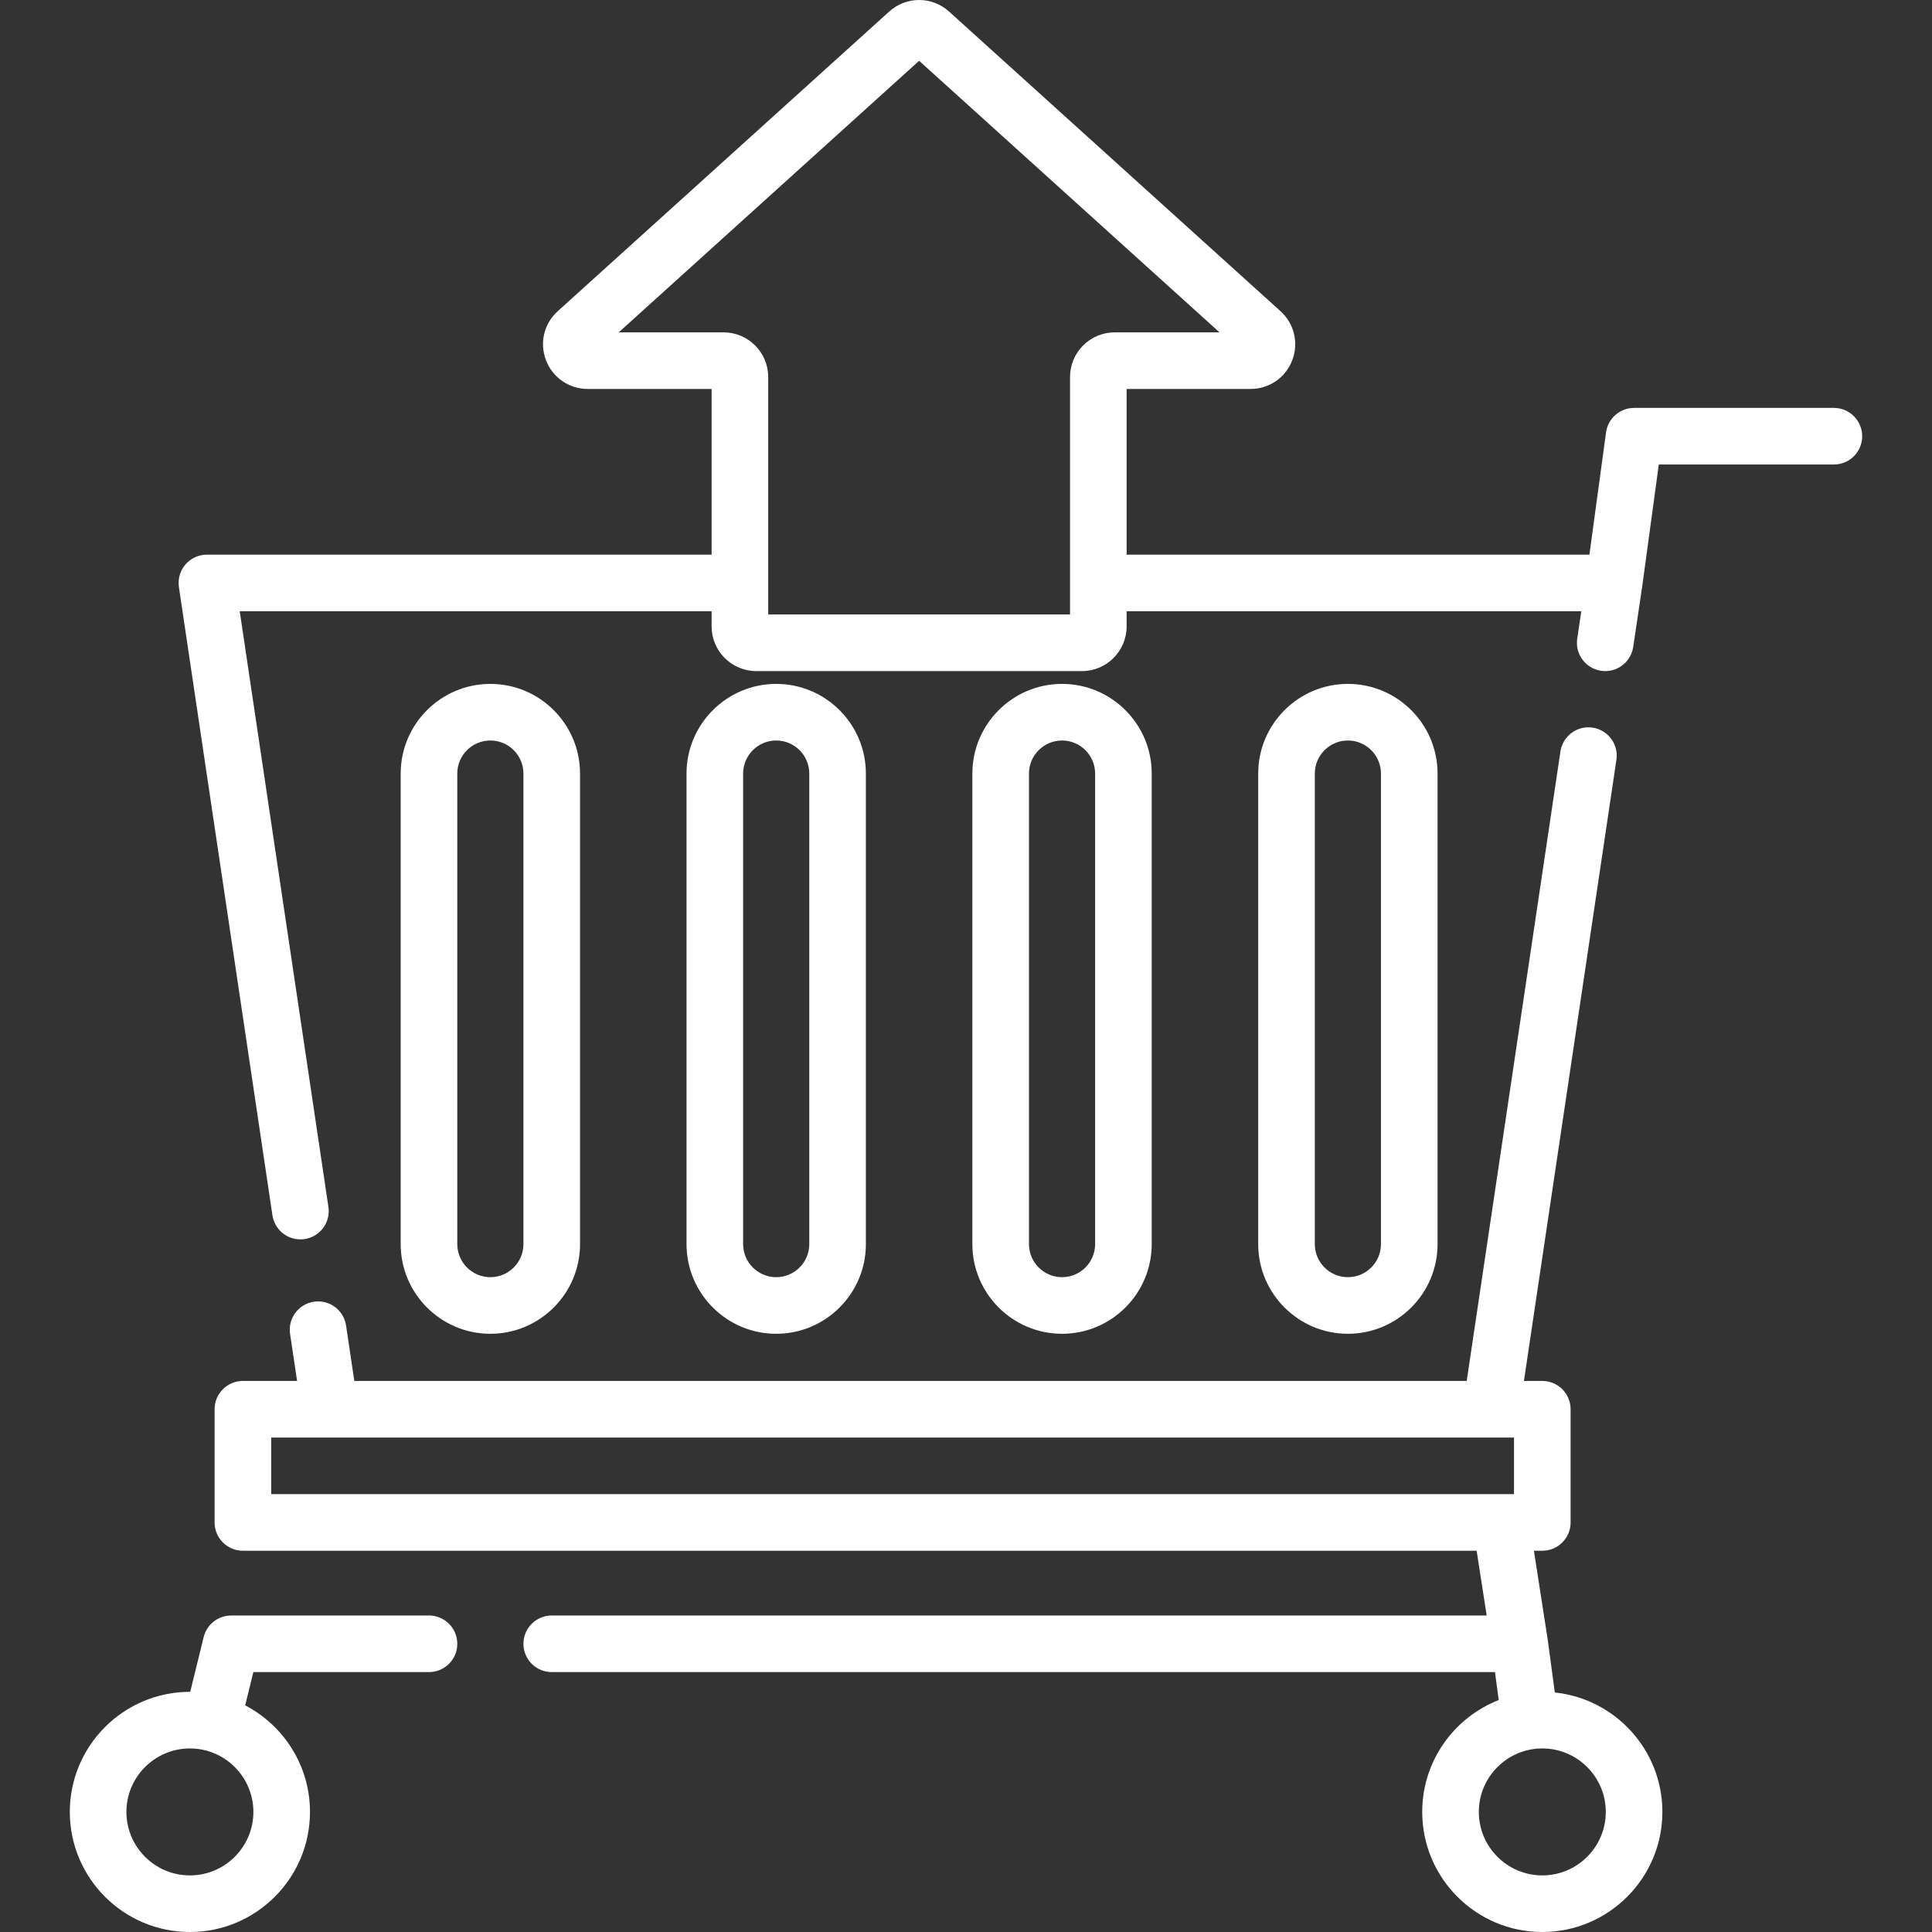
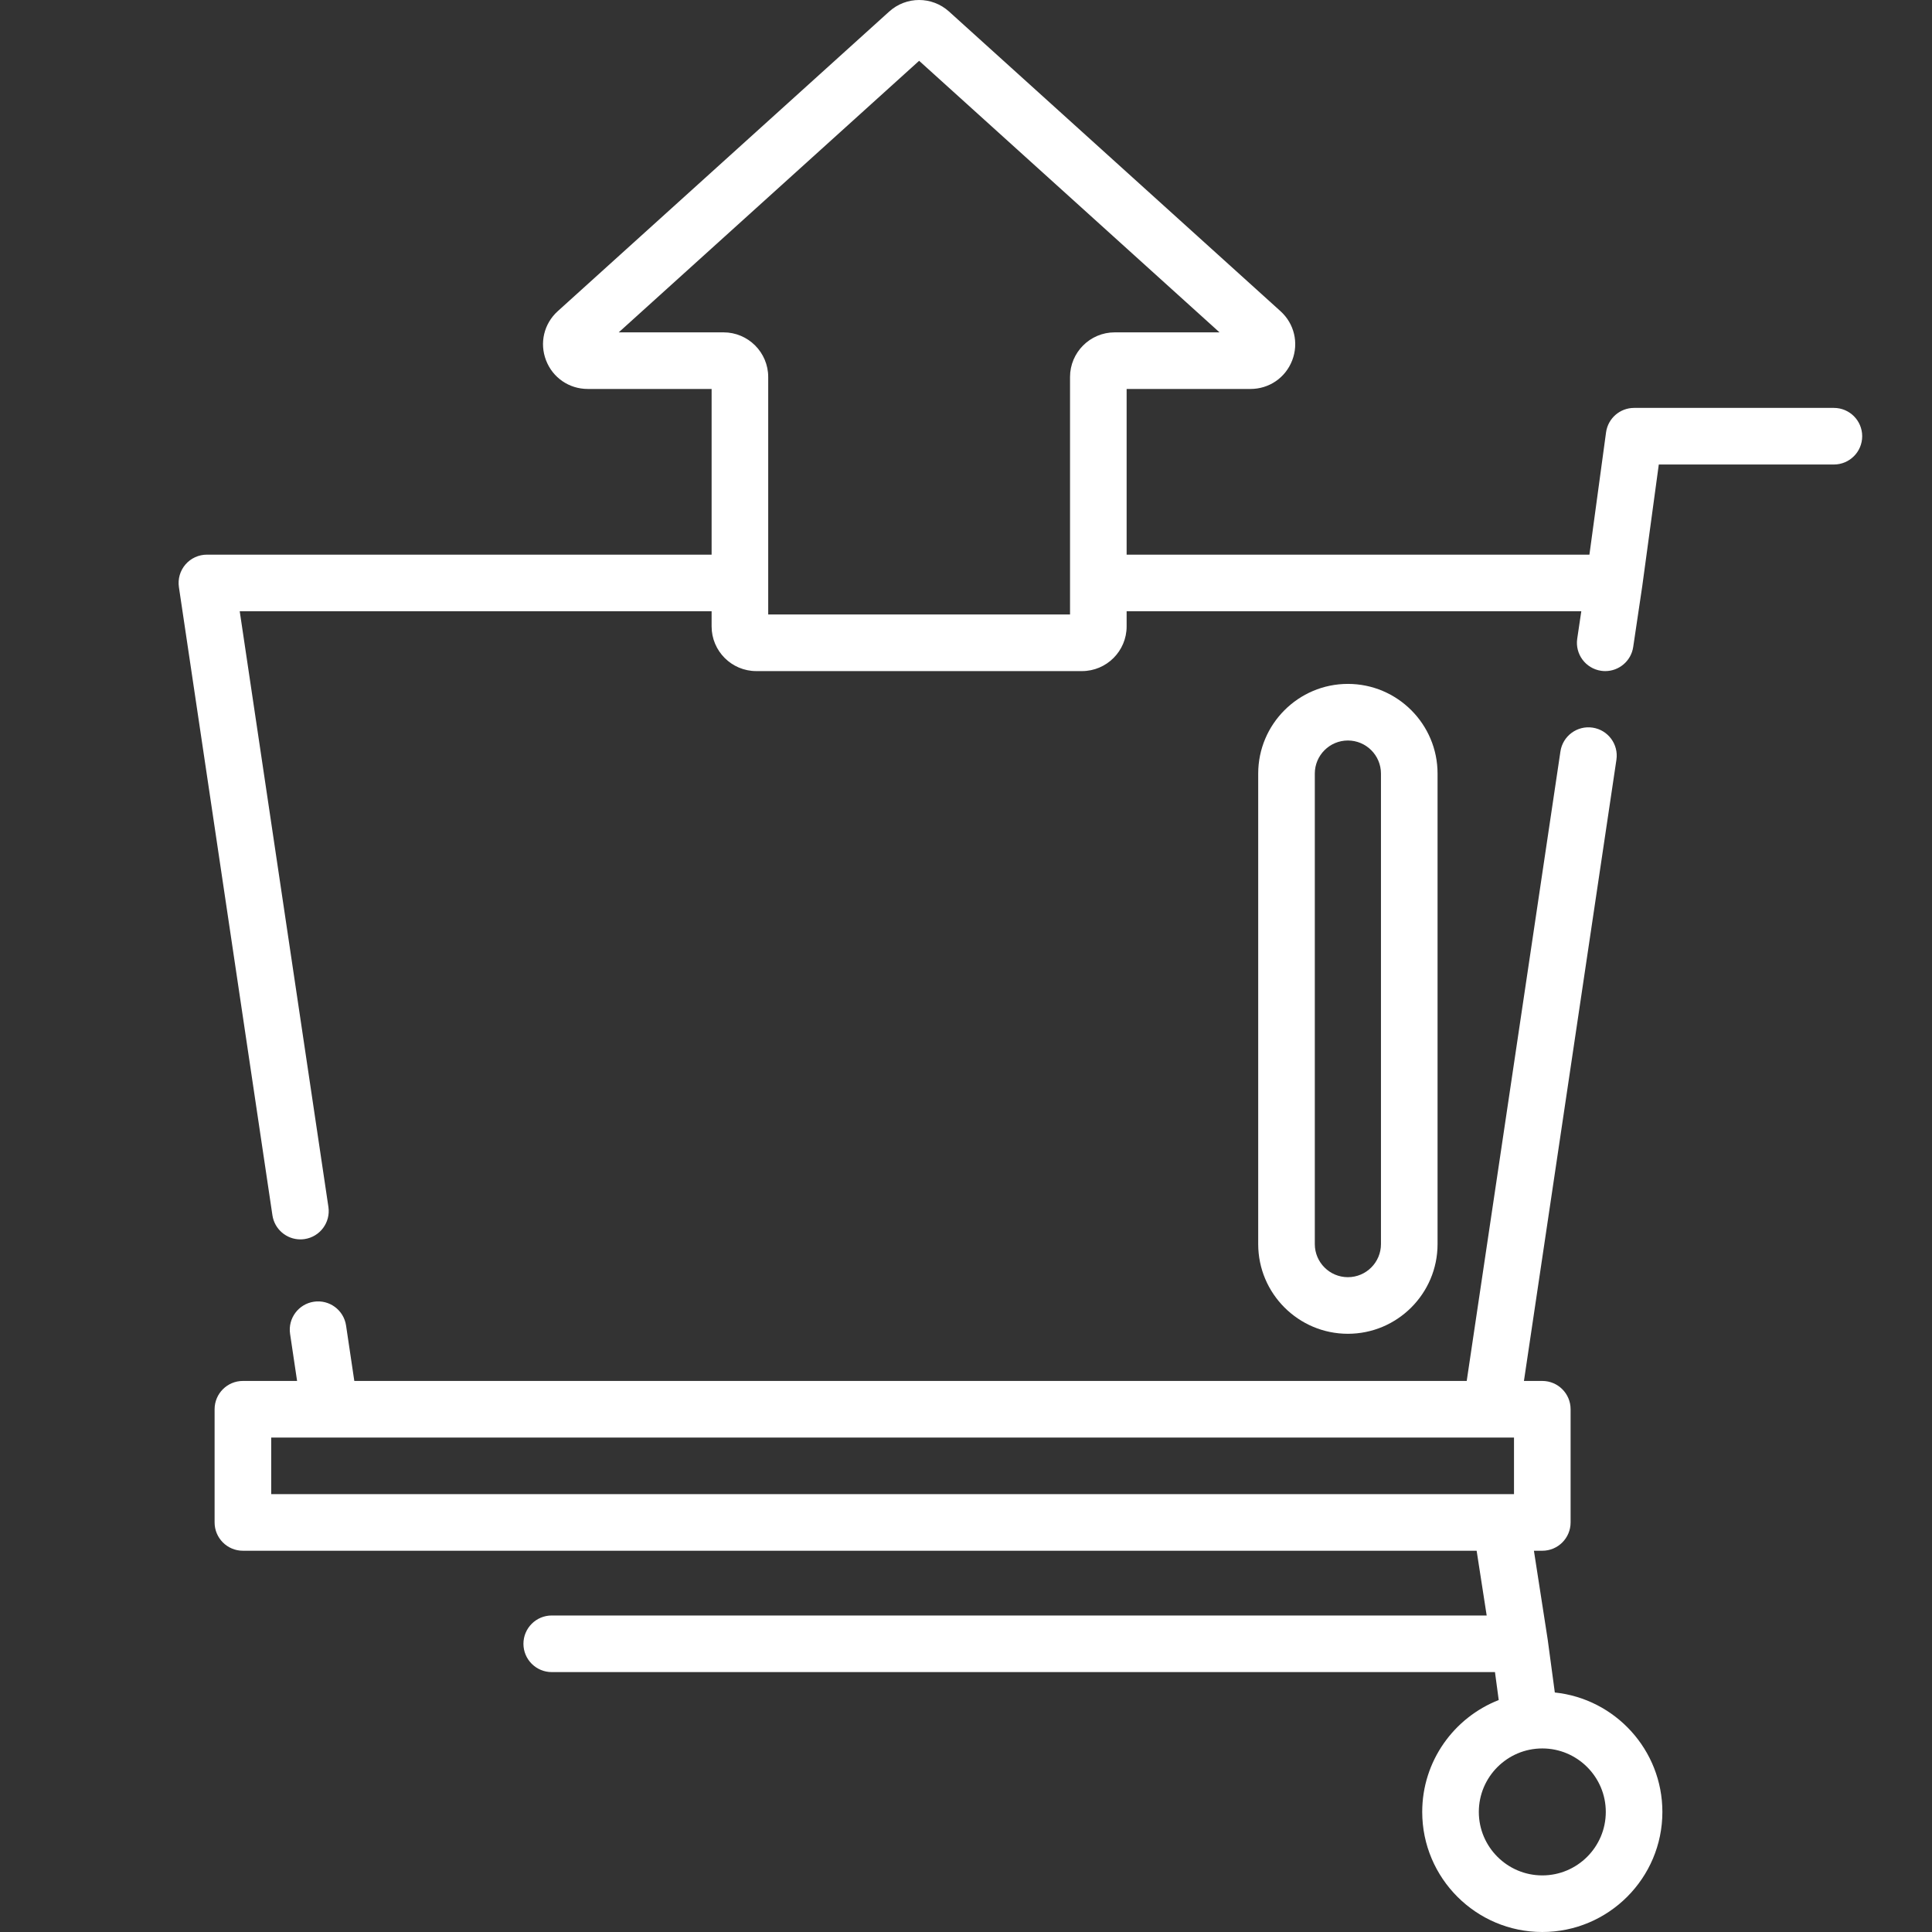
<svg xmlns="http://www.w3.org/2000/svg" width="512" height="512" viewBox="0 0 512 512" fill="none">
  <rect x="0" y="0" width="512" height="512" fill="#333333" stroke="none" />
  <path d="M486.001 108.1H433.051C429.299 108.1 426.125 110.872 425.619 114.589L421.212 146.989H298.569V103.078H331.4C336.338 103.078 340.673 100.101 342.448 95.494C344.221 90.887 343.001 85.771 339.339 82.461L251.514 3.067C246.99 -1.022 240.165 -1.022 235.639 3.068L147.816 82.46C144.153 85.77 142.933 90.887 144.707 95.493C146.481 100.1 150.817 103.077 155.754 103.077H188.585V146.988H54.831C52.649 146.988 50.575 147.938 49.151 149.59C47.726 151.243 47.091 153.434 47.413 155.592L72.195 322.055C72.75 325.778 75.95 328.451 79.604 328.451C79.971 328.451 80.344 328.424 80.718 328.368C84.815 327.758 87.642 323.942 87.032 319.845L63.53 161.989H188.584V166.009C188.584 172.536 193.894 177.846 200.421 177.846H286.732C293.259 177.846 298.569 172.536 298.569 166.009V161.989H419.061L417.982 169.242C417.372 173.339 420.199 177.154 424.295 177.764C424.67 177.82 425.041 177.847 425.409 177.847C429.062 177.847 432.263 175.173 432.817 171.45L435.177 155.593C435.178 155.583 435.178 155.573 435.18 155.562C435.183 155.542 435.188 155.523 435.191 155.503L439.598 123.099H486.001C490.144 123.099 493.501 119.741 493.501 115.599C493.501 111.457 490.144 108.1 486.001 108.1ZM283.569 99.915V162.846H203.584V99.915C203.584 93.388 198.274 88.078 191.747 88.078H163.968L243.577 16.112L323.186 88.078H295.407C288.88 88.078 283.569 93.388 283.569 99.915Z" fill="white" />
-   <path d="M129.951 181.24C116.847 181.24 106.186 191.901 106.186 205.005V329.702C106.186 342.806 116.847 353.467 129.951 353.467C143.055 353.467 153.716 342.806 153.716 329.702V205.005C153.716 191.901 143.055 181.24 129.951 181.24ZM138.716 329.702C138.716 334.535 134.784 338.467 129.951 338.467C125.118 338.467 121.186 334.535 121.186 329.702V205.005C121.186 200.172 125.118 196.24 129.951 196.24C134.784 196.24 138.716 200.172 138.716 205.005V329.702Z" fill="white" />
-   <path d="M205.702 181.24C192.598 181.24 181.937 191.901 181.937 205.005V329.702C181.937 342.806 192.598 353.467 205.702 353.467C218.806 353.467 229.467 342.806 229.467 329.702V205.005C229.467 191.901 218.806 181.24 205.702 181.24ZM214.467 329.702C214.467 334.535 210.535 338.467 205.702 338.467C200.869 338.467 196.937 334.535 196.937 329.702V205.005C196.937 200.172 200.869 196.24 205.702 196.24C210.535 196.24 214.467 200.172 214.467 205.005V329.702Z" fill="white" />
-   <path d="M281.452 181.24C268.348 181.24 257.687 191.901 257.687 205.005V329.702C257.687 342.806 268.348 353.467 281.452 353.467C294.557 353.466 305.218 342.806 305.218 329.702V205.005C305.218 191.901 294.557 181.24 281.452 181.24ZM290.219 329.702C290.219 334.535 286.286 338.467 281.453 338.467C276.62 338.467 272.688 334.535 272.688 329.702V205.005C272.688 200.172 276.62 196.24 281.453 196.24C286.286 196.24 290.219 200.172 290.219 205.005V329.702Z" fill="white" />
  <path d="M357.203 181.24C344.099 181.24 333.437 191.901 333.437 205.005V329.702C333.437 342.806 344.098 353.467 357.203 353.467C370.307 353.466 380.968 342.806 380.968 329.702V205.005C380.968 191.901 370.307 181.24 357.203 181.24ZM365.969 329.702C365.969 334.535 362.037 338.467 357.204 338.467C352.371 338.467 348.438 334.535 348.438 329.702V205.005C348.438 200.172 352.371 196.24 357.204 196.24C362.037 196.24 365.969 200.172 365.969 205.005V329.702Z" fill="white" />
  <path d="M412.044 448.528L410.174 434.623C410.171 434.597 410.164 434.573 410.16 434.548C410.156 434.523 410.156 434.498 410.152 434.473L406.504 410.964H408.726C412.869 410.964 416.226 407.606 416.226 403.464V373.465C416.226 369.323 412.869 365.965 408.726 365.965H403.859L428.366 201.351C428.976 197.254 426.149 193.439 422.053 192.828C417.965 192.217 414.14 195.044 413.531 199.142L388.695 365.964H93.897L91.711 351.281C91.101 347.184 87.289 344.357 83.188 344.967C79.091 345.577 76.264 349.393 76.874 353.49L78.731 365.964H64.371C60.229 365.964 56.871 369.322 56.871 373.464V403.463C56.871 407.605 60.229 410.963 64.371 410.963H391.324L393.986 428.122H146.216C142.074 428.122 138.716 431.48 138.716 435.622C138.716 439.764 142.074 443.122 146.216 443.122H396.182L397.178 450.532C385.324 455.165 376.902 466.703 376.902 480.177C376.902 497.724 391.177 512 408.725 512C426.273 512 440.549 497.724 440.549 480.177C440.551 463.751 428.038 450.193 412.044 448.528ZM71.872 395.964V380.964H401.222H401.226V395.964H71.872ZM408.727 497.001C399.451 497.001 391.904 489.454 391.904 480.178C391.904 470.902 399.451 463.355 408.727 463.355C418.004 463.355 425.551 470.902 425.551 480.178C425.551 489.454 418.004 497.001 408.727 497.001Z" fill="white" />
-   <path d="M113.686 428.123H61.261C61.203 428.123 61.148 428.13 61.09 428.132C60.931 428.136 60.773 428.142 60.616 428.156C60.516 428.165 60.418 428.176 60.32 428.189C60.179 428.207 60.038 428.228 59.899 428.253C59.785 428.274 59.672 428.298 59.56 428.325C59.442 428.353 59.325 428.382 59.208 428.416C59.081 428.452 58.955 428.492 58.831 428.535C58.732 428.569 58.634 428.604 58.537 428.642C58.404 428.694 58.274 428.749 58.145 428.808C58.057 428.849 57.97 428.891 57.883 428.934C57.755 428.999 57.629 429.067 57.506 429.139C57.419 429.189 57.334 429.241 57.249 429.295C57.134 429.368 57.022 429.443 56.912 429.522C56.822 429.586 56.734 429.652 56.646 429.721C56.548 429.797 56.453 429.876 56.359 429.956C56.266 430.036 56.176 430.119 56.087 430.203C56.005 430.281 55.925 430.36 55.847 430.442C55.756 430.537 55.668 430.634 55.582 430.734C55.512 430.815 55.444 430.898 55.377 430.982C55.294 431.087 55.214 431.194 55.137 431.304C55.073 431.394 55.012 431.486 54.952 431.579C54.883 431.686 54.817 431.795 54.753 431.906C54.692 432.013 54.634 432.122 54.578 432.232C54.526 432.335 54.476 432.438 54.428 432.543C54.37 432.671 54.317 432.802 54.266 432.933C54.23 433.028 54.194 433.122 54.161 433.219C54.112 433.365 54.068 433.513 54.028 433.662C54.012 433.72 53.991 433.775 53.976 433.834L50.41 448.357C50.381 448.357 50.353 448.355 50.324 448.355C32.776 448.355 18.5 462.631 18.5 480.178C18.5 497.725 32.777 512.001 50.325 512.001C67.873 512.001 82.149 497.725 82.149 480.178C82.149 467.912 75.169 457.252 64.977 451.942L67.143 443.122H113.687C117.829 443.122 121.187 439.764 121.187 435.622C121.186 431.481 117.828 428.123 113.686 428.123ZM67.149 480.178C67.149 489.454 59.602 497.001 50.325 497.001C41.048 497.001 33.501 489.454 33.501 480.178C33.501 470.902 41.048 463.355 50.325 463.355C59.602 463.355 67.149 470.902 67.149 480.178Z" fill="white" />
</svg>